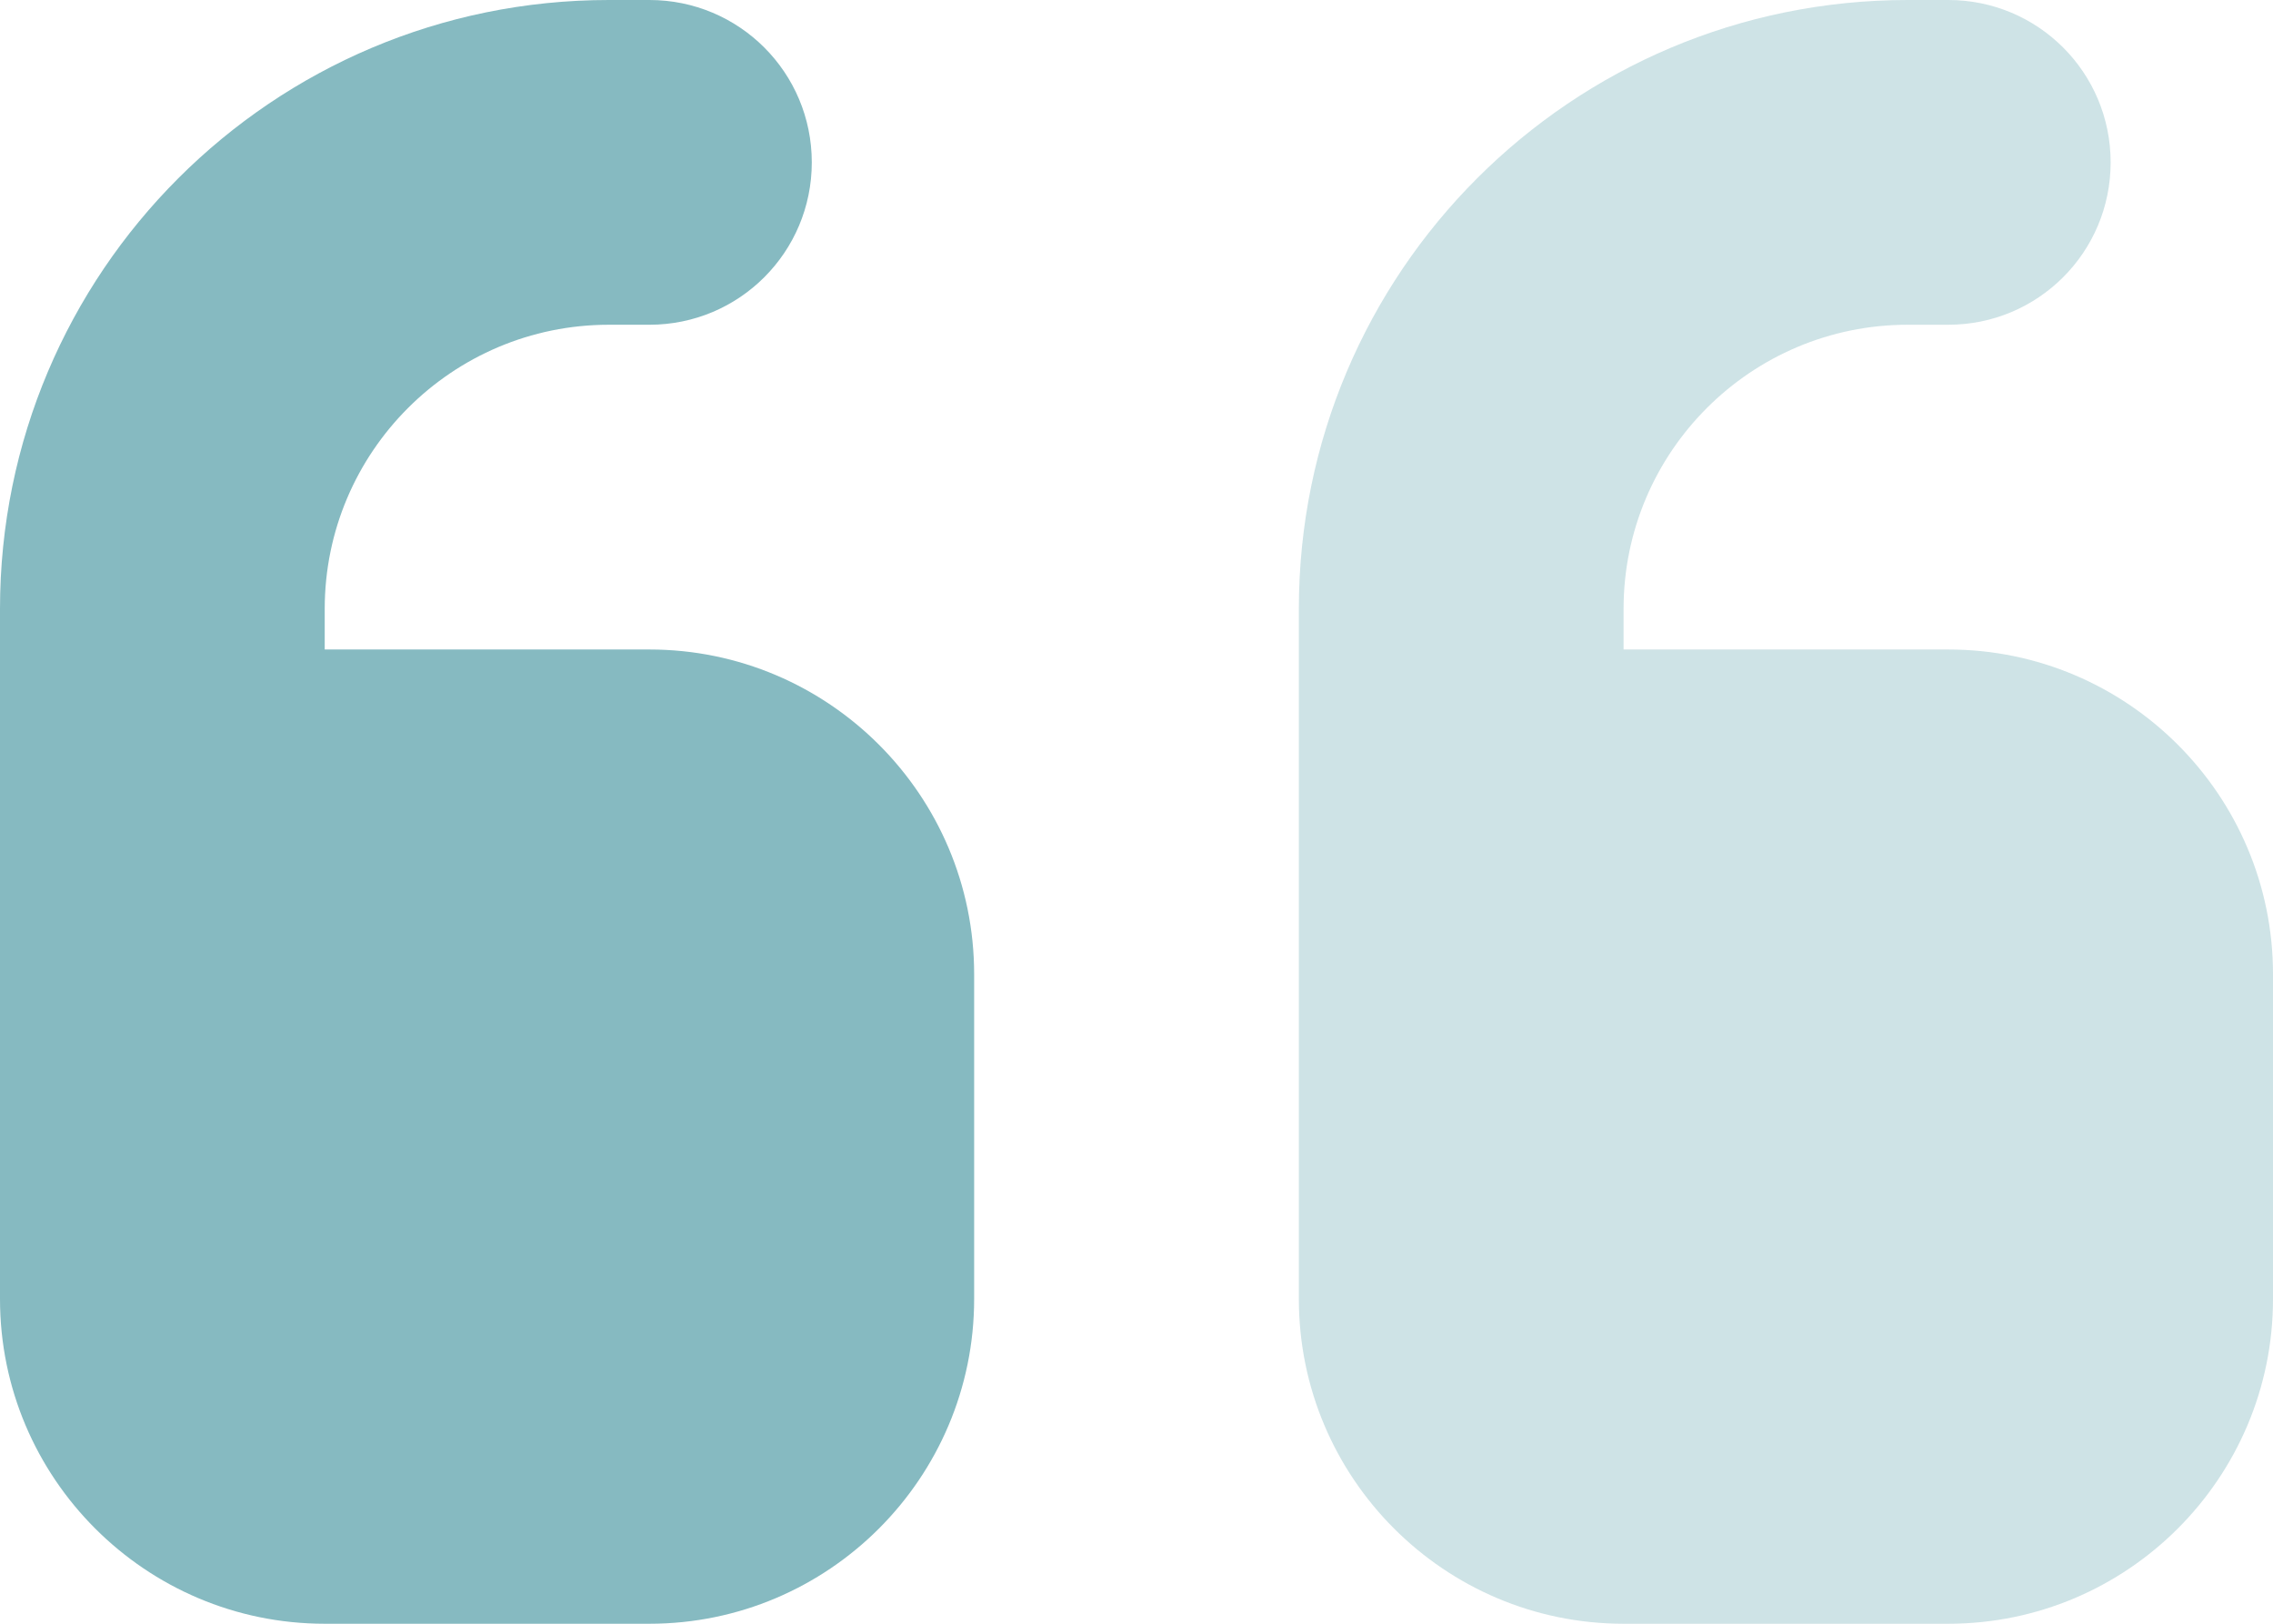
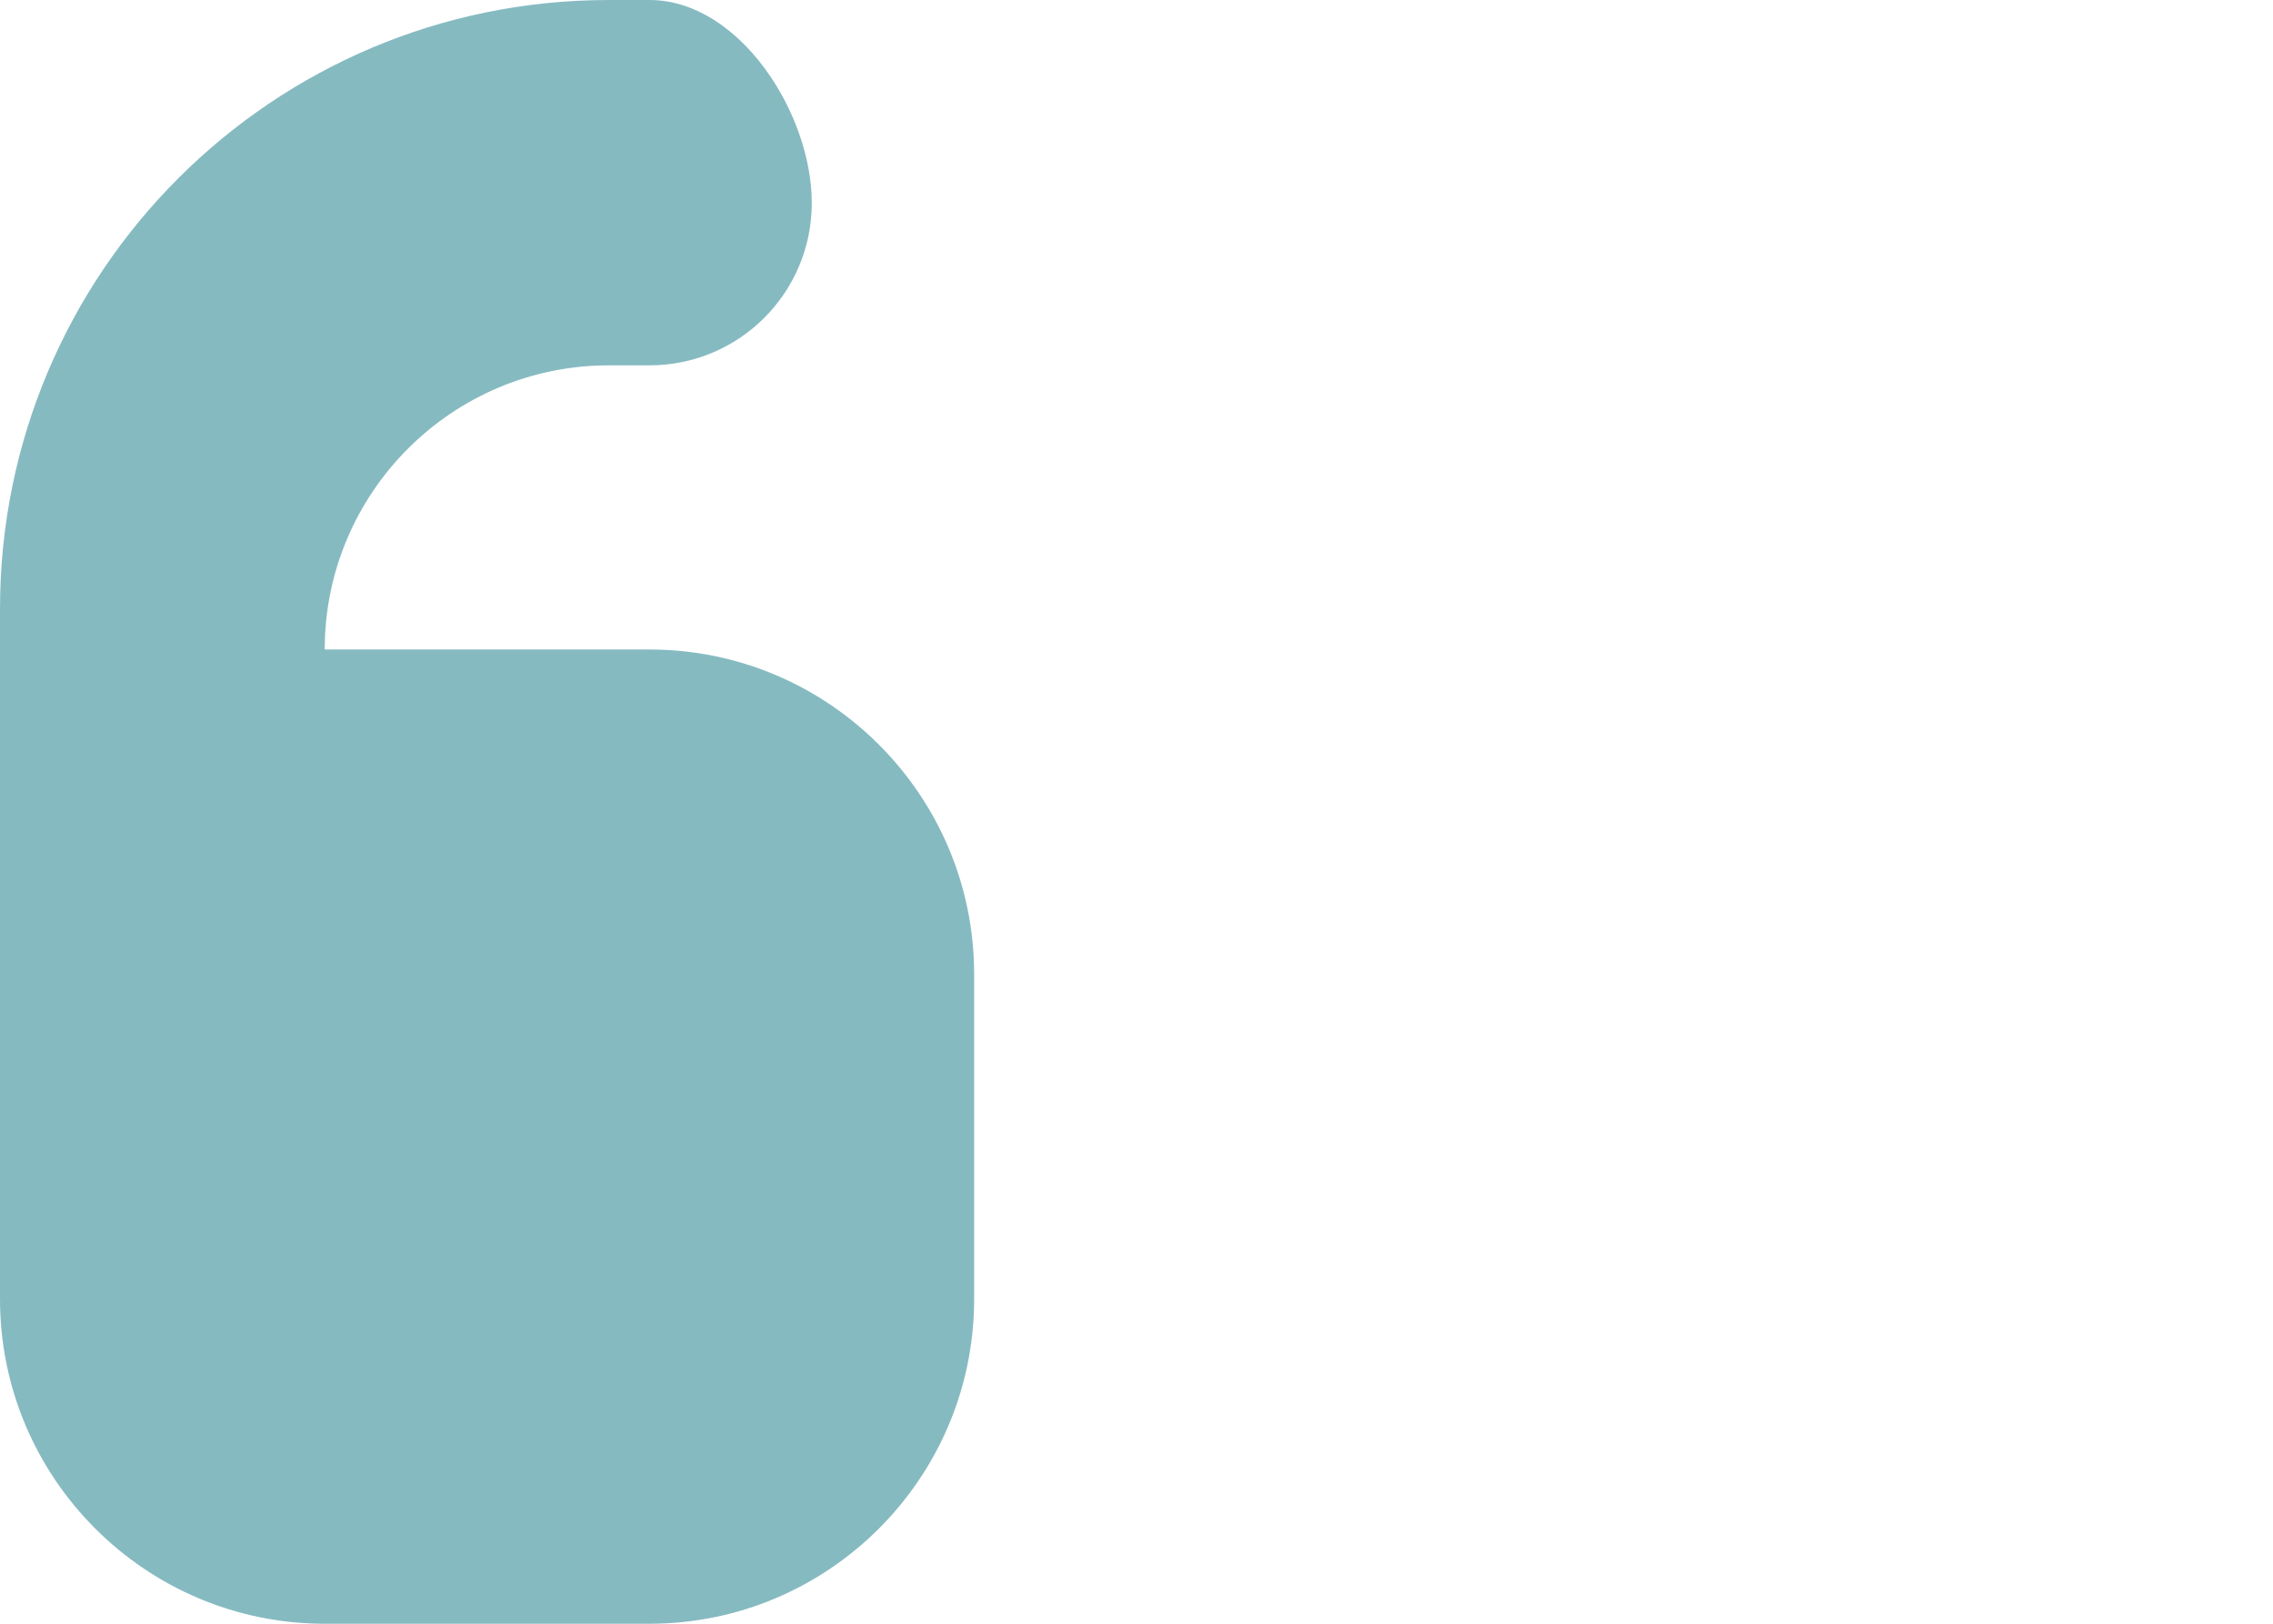
<svg xmlns="http://www.w3.org/2000/svg" id="Layer_1" data-name="Layer 1" viewBox="0 0 448 320">
  <defs>
    <style> .cls-1, .cls-2 { fill: #86bac1; } .cls-2 { isolation: isolate; opacity: .4; } </style>
  </defs>
-   <path class="cls-2" d="M256,120v136c0,35.3,28.7,64,64,64h64c35.3,0,64-28.7,64-64v-64c0-35.3-28.7-64-64-64h-64v-8c0-30.9,25.1-56,56-56h8c17.7,0,32-14.3,32-32S401.7,0,384,0h-8c-66.3,0-120,53.7-120,120Z" />
-   <path class="cls-1" d="M120,0C53.7,0,0,53.7,0,120v136c0,35.3,28.7,64,64,64h64c35.3,0,64-28.7,64-64v-64c0-35.3-28.7-64-64-64h-64v-8c0-30.9,25.1-56,56-56h8c17.7,0,32-14.3,32-32S145.7,0,128,0h-8Z" />
+   <path class="cls-1" d="M120,0C53.7,0,0,53.7,0,120v136c0,35.3,28.7,64,64,64h64c35.3,0,64-28.7,64-64v-64c0-35.3-28.7-64-64-64h-64c0-30.9,25.1-56,56-56h8c17.7,0,32-14.3,32-32S145.7,0,128,0h-8Z" />
</svg>